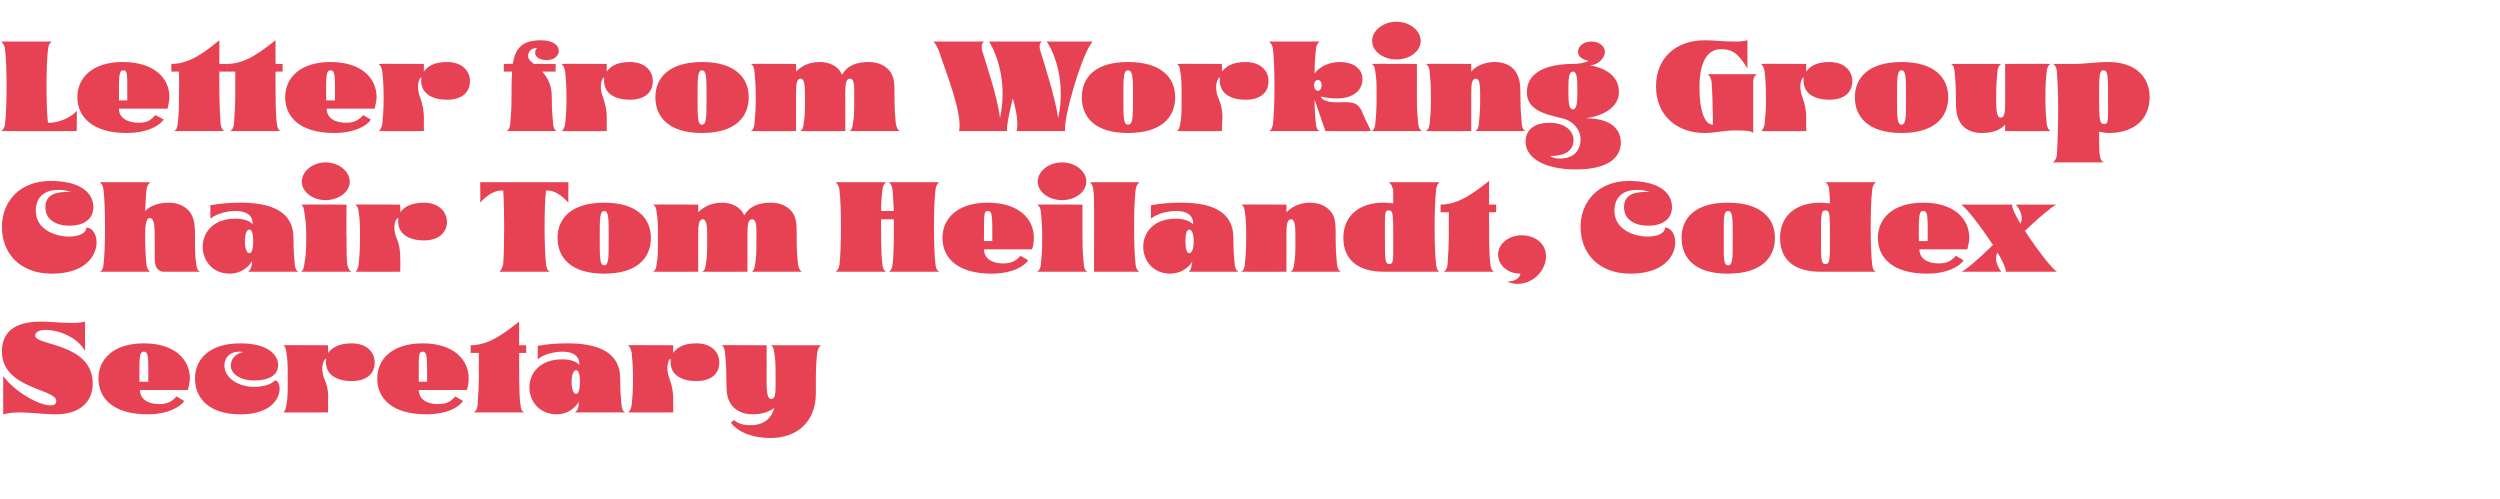
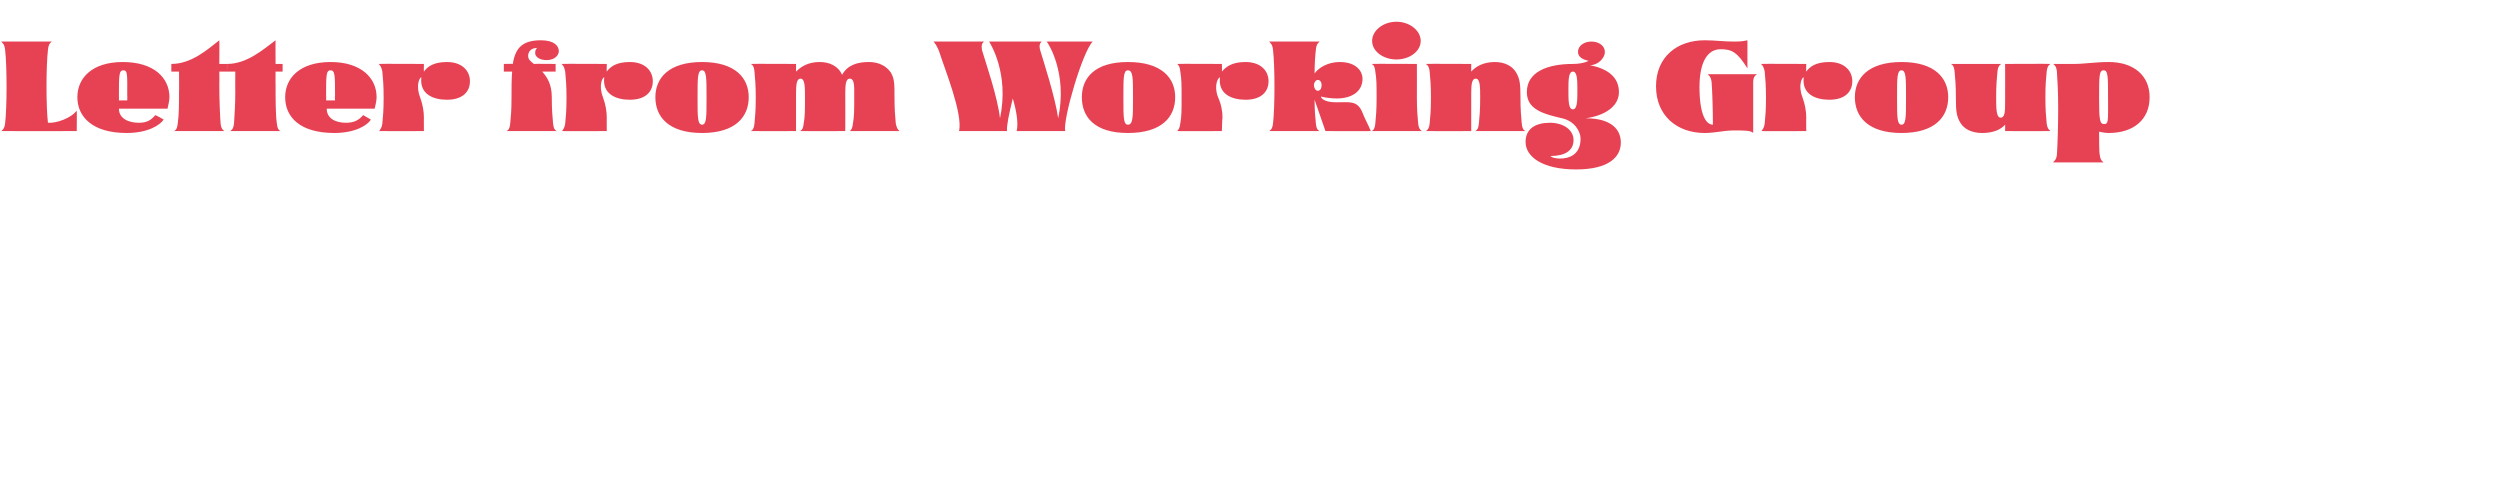
<svg xmlns="http://www.w3.org/2000/svg" version="1.1" width="391px" height="78px" viewBox="0 -1 391 78" style="top:-1px">
  <desc>Letter from Working Group Chair Tom Heilandt, Codex Secretary</desc>
  <defs />
  <g id="Polygon134150">
-     <path d="M 3 63.5 C 2.1 63.5 1.3 63.6 0.5 63.8 C 0.5 63.8 0.5 57.8 0.5 57.8 C 2.3 60.3 6.1 62.4 7.9 62.4 C 8.5 62.4 8.8 62.2 8.8 61.7 C 8.8 59.8 0.3 59.8 0.3 54 C 0.3 50.9 2.3 49.3 6.4 49.3 C 7.9 49.3 9.5 49.5 11 49.5 C 11.8 49.5 12.5 49.5 13.3 49.3 C 13.3 49.3 13.3 53.9 13.3 53.9 C 12.1 51.7 9.1 50.6 7.2 50.6 C 6.2 50.6 5.5 50.9 5.5 51.5 C 5.5 53.1 14.5 52.6 14.5 59 C 14.5 61.9 12.4 63.8 8.8 63.8 C 6.8 63.8 4.8 63.5 3 63.5 Z M 15.4 58.2 C 15.4 55.2 17.7 52.7 22.5 52.7 C 27.3 52.7 29.7 55.2 29.7 58.2 C 29.7 58.8 29.5 59.5 29.4 60 C 29.4 60 21.9 60 21.9 60 C 21.9 61.6 23.4 62.2 24.9 62.2 C 26.2 62.2 26.9 61.8 27.6 61 C 27.9 61.2 28.5 61.5 28.8 61.7 C 28.3 62.6 26.3 63.8 23.1 63.8 C 17.7 63.8 15.4 61.3 15.4 58.2 Z M 23.2 58.7 C 23.2 58.7 23.16 57.97 23.2 58 C 23.2 54.8 23.2 54 22.5 54 C 21.8 54 21.8 54.8 21.8 58 C 21.85 57.97 21.8 58.7 21.8 58.7 L 23.2 58.7 Z M 30.5 58.2 C 30.5 55.2 32.7 52.7 37.6 52.7 C 41.9 52.7 43.5 54.5 43.5 56.1 C 43.5 57.4 42.5 58.5 39.7 58.5 C 37.5 58.5 36.1 57.4 36.1 56.2 C 36.1 54.7 37.5 54.1 38 54.1 C 37.8 54 37.6 54 37.4 54 C 36.2 54 35.1 54.7 35.1 56.2 C 35.1 58.1 37.3 59.5 39.7 59.5 C 41.1 59.5 42.3 59.2 43 58.5 C 44.3 58.5 44.6 63.8 37.6 63.8 C 32.7 63.8 30.5 61.3 30.5 58.2 Z M 44.3 63.5 C 44.5 63.3 44.7 63.1 44.8 62.3 C 45 61.2 45 60.3 45 58.3 C 45 56.2 45 55.4 44.8 54.2 C 44.7 53.2 44.4 53.1 44.3 53 C 44.26 52.96 51.3 53 51.3 53 C 51.3 53 51.34 54.24 51.3 54.2 C 51.9 53.5 52.8 52.7 55 52.7 C 57.4 52.7 58.6 54.1 58.6 55.7 C 58.6 57.4 57.4 58.6 55 58.6 C 52.8 58.6 50.7 57.7 51 55.1 C 50.7 55.1 50 56.4 50.7 58.2 C 51.2 59.3 51.4 60.4 51.3 61.4 C 51.35 61.37 51.3 63.5 51.3 63.5 C 51.3 63.5 44.26 63.53 44.3 63.5 C 44.3 63.5 44.3 63.5 44.3 63.5 Z M 59 58.2 C 59 55.2 61.3 52.7 66.1 52.7 C 70.9 52.7 73.3 55.2 73.3 58.2 C 73.3 58.8 73.2 59.5 73 60 C 73 60 65.5 60 65.5 60 C 65.5 61.6 67 62.2 68.5 62.2 C 69.9 62.2 70.5 61.8 71.2 61 C 71.5 61.2 72.1 61.5 72.4 61.7 C 71.9 62.6 70 63.8 66.7 63.8 C 61.3 63.8 59 61.3 59 58.2 Z M 66.8 58.7 C 66.8 58.7 66.79 57.97 66.8 58 C 66.8 54.8 66.8 54 66.1 54 C 65.4 54 65.5 54.8 65.5 58 C 65.47 57.97 65.5 58.7 65.5 58.7 L 66.8 58.7 Z M 74.7 62.3 C 74.8 60.9 74.9 59.2 74.9 57.4 C 74.88 57.45 74.9 54.2 74.9 54.2 L 73.6 54.2 C 73.6 54.2 73.64 52.96 73.6 53 C 76.7 53 79.2 50.8 81.2 49.3 C 81.18 49.25 81.2 53 81.2 53 L 82.3 53 L 82.3 54.2 L 81.2 54.2 C 81.2 54.2 81.18 56.13 81.2 56.1 C 81.2 58.5 81.2 61 81.4 62.3 C 81.5 63.3 81.8 63.4 82 63.5 C 82 63.5 74.1 63.5 74.1 63.5 C 74.2 63.4 74.6 63.3 74.7 62.3 Z M 82.8 59.6 C 82.8 57.4 84.4 55.2 87.9 55.2 C 89.1 55.2 90.2 55.5 90.6 56.1 C 90.7 54.6 89.5 54 88 54 C 86.7 54 85 54.4 84.1 55.2 C 84.1 55.2 84.1 53.1 84.1 53.1 C 85.6 52.8 87.3 52.7 88.8 52.7 C 93.2 52.7 97 53.9 97 58.2 C 97 60.2 97.1 61.2 97.2 62.3 C 97.3 63.3 97.6 63.4 97.8 63.5 C 97.8 63.5 89.9 63.5 89.9 63.5 C 90 63.4 90.4 63.3 90.5 62.3 C 90.5 62.3 90.5 61.8 90.5 61.8 C 90.4 62.2 89.2 63.8 87.1 63.8 C 84.3 63.8 82.8 61.7 82.8 59.6 Z M 90.7 58.7 C 90.7 57.6 90.5 56.9 90.1 56.9 C 89.7 56.9 89.4 57.6 89.4 58.7 C 89.4 59.9 89.7 60.6 90.1 60.6 C 90.5 60.6 90.7 59.9 90.7 58.7 Z M 98.3 63.5 C 98.4 63.3 98.7 63.1 98.8 62.3 C 98.9 61.2 99 60.3 99 58.3 C 99 56.2 98.9 55.4 98.8 54.2 C 98.6 53.2 98.3 53.1 98.2 53 C 98.18 52.96 105.3 53 105.3 53 C 105.3 53 105.26 54.24 105.3 54.2 C 105.8 53.5 106.7 52.7 108.9 52.7 C 111.3 52.7 112.5 54.1 112.5 55.7 C 112.5 57.4 111.3 58.6 108.9 58.6 C 106.7 58.6 104.6 57.7 104.9 55.1 C 104.6 55.1 104 56.4 104.7 58.2 C 105.1 59.3 105.3 60.4 105.3 61.4 C 105.27 61.37 105.3 63.5 105.3 63.5 C 105.3 63.5 98.18 63.53 98.2 63.5 C 98.2 63.5 98.2 63.5 98.3 63.5 Z M 114.3 65.1 C 114.3 65.1 114.8 64.7 114.8 64.7 C 115.5 65.3 116.3 65.5 117.4 65.5 C 119.6 65.5 120.7 64.3 121.1 62.8 C 120.3 63.4 119.2 63.8 117.7 63.8 C 116.2 63.8 115 63.2 114.3 62.2 C 113.7 61.2 113.6 60.4 113.6 58.3 C 113.6 56.3 113.5 55.3 113.4 54.2 C 113.3 53.2 113 53.1 112.8 53 C 112.82 52.96 119.9 53 119.9 53 C 119.9 53 119.92 58.15 119.9 58.2 C 119.9 59.9 119.9 61.4 120.6 61.4 C 121.3 61.4 121.3 60.4 121.3 59 C 121.3 59 121.3 58.2 121.3 58.2 C 121.3 56.2 121.3 55.3 121.1 54.2 C 121 53.2 120.7 53.1 120.6 53 C 120.6 53 128.4 53 128.4 53 C 128.3 53.1 128 53.2 127.8 54.2 C 127.7 55.3 127.6 56.2 127.6 58.2 C 127.6 58.2 127.6 60.5 127.6 60.5 C 127.6 65.2 124.4 67.5 120.6 67.5 C 117 67.5 115.1 66.2 114.3 65.1 Z " stroke="none" fill="#e74253" />
-   </g>
+     </g>
  <g id="Polygon134149">
-     <path d="M 0.3 34.5 C 0.3 30.5 3.1 27.3 7.9 27.3 C 12.5 27.3 14.6 29.1 14.6 31.4 C 14.6 33.4 12.9 34.3 10.9 34.3 C 8.8 34.3 7.1 33.4 7.1 31.4 C 7.1 29.1 9.3 29 11.1 29 C 10.4 28.8 9.8 28.7 9.1 28.7 C 7.2 28.7 5.6 29.6 5.6 32 C 5.6 34.8 8.5 36 10.8 36 C 12.3 36 13.5 35.5 13.5 34.6 C 16 34.6 16.5 41.8 8.1 41.8 C 3 41.8 0.3 38.5 0.3 34.5 Z M 16.2 40.3 C 16.5 37.8 16.5 31.3 16.2 28.8 C 16.1 27.8 15.8 27.7 15.6 27.5 C 15.6 27.5 23.5 27.5 23.5 27.5 C 23.4 27.7 23 27.8 22.9 28.8 C 22.8 29.5 22.8 30.7 22.7 32 C 23.5 31.2 24.7 30.7 26.4 30.7 C 27.9 30.7 29.1 31.3 29.8 32.3 C 30.4 33.3 30.5 34.1 30.5 36.2 C 30.5 38.2 30.5 39.2 30.7 40.3 C 30.8 41.3 31.1 41.4 31.3 41.5 C 31.3 41.5 25.6 41.5 25.6 41.5 C 24.8 41.5 24.2 40.8 24.2 39.7 C 24.2 39.7 24.2 36.3 24.2 36.3 C 24.2 34.6 24.2 33.1 23.4 33.1 C 22.8 33.1 22.7 34.4 22.7 36 C 22.7 37.7 22.8 39.3 22.9 40.3 C 23 41.3 23.4 41.4 23.5 41.5 C 23.5 41.5 15.6 41.5 15.6 41.5 C 15.8 41.4 16.1 41.3 16.2 40.3 Z M 31.7 37.6 C 31.7 35.4 33.3 33.2 36.8 33.2 C 38 33.2 39.1 33.5 39.5 34.1 C 39.6 32.6 38.4 32 36.9 32 C 35.5 32 33.9 32.4 32.9 33.2 C 32.9 33.2 32.9 31.1 32.9 31.1 C 34.5 30.8 36.2 30.7 37.7 30.7 C 42.1 30.7 45.9 31.9 45.9 36.2 C 45.9 38.2 46 39.2 46.1 40.3 C 46.2 41.3 46.5 41.4 46.7 41.5 C 46.7 41.5 38.8 41.5 38.8 41.5 C 38.9 41.4 39.2 41.3 39.4 40.3 C 39.4 40.3 39.4 39.8 39.4 39.8 C 39.3 40.2 38.1 41.8 35.9 41.8 C 33.2 41.8 31.7 39.7 31.7 37.6 Z M 39.6 36.7 C 39.6 35.6 39.4 34.9 39 34.9 C 38.6 34.9 38.3 35.6 38.3 36.7 C 38.3 37.9 38.6 38.6 39 38.6 C 39.4 38.6 39.6 37.9 39.6 36.7 Z M 47.2 27.4 C 47.2 25.8 48.9 24.4 50.9 24.4 C 53 24.4 54.7 25.8 54.7 27.4 C 54.7 29 53 30.3 50.9 30.3 C 48.9 30.3 47.2 29 47.2 27.4 Z M 47.6 40.3 C 47.8 39.2 47.9 38.3 47.9 36.3 C 47.9 34.2 47.8 33.4 47.6 32.2 C 47.5 31.2 47.2 31.1 47.1 31 C 47.07 30.96 54.2 31 54.2 31 C 54.2 31 54.15 36.21 54.2 36.2 C 54.2 38.2 54.2 39.2 54.3 40.3 C 54.5 41.3 54.8 41.4 55 41.5 C 55 41.5 47.1 41.5 47.1 41.5 C 47.2 41.4 47.5 41.3 47.6 40.3 Z M 55.6 41.5 C 55.8 41.3 56 41.1 56.1 40.3 C 56.2 39.2 56.3 38.3 56.3 36.3 C 56.3 34.2 56.3 33.4 56.1 32.2 C 56 31.2 55.7 31.1 55.5 31 C 55.54 30.96 62.6 31 62.6 31 C 62.6 31 62.62 32.24 62.6 32.2 C 63.1 31.5 64.1 30.7 66.3 30.7 C 68.6 30.7 69.9 32.1 69.9 33.7 C 69.9 35.4 68.6 36.6 66.3 36.6 C 64.1 36.6 62 35.7 62.3 33.1 C 61.9 33.1 61.3 34.4 62 36.2 C 62.5 37.3 62.6 38.4 62.6 39.4 C 62.63 39.37 62.6 41.5 62.6 41.5 C 62.6 41.5 55.54 41.53 55.5 41.5 C 55.6 41.5 55.6 41.5 55.6 41.5 Z M 78.7 40.3 C 78.9 37.8 78.9 31.2 78.7 28.8 C 77.3 28.7 76.1 29.6 75.1 30.7 C 75.15 30.72 75.1 27.5 75.1 27.5 L 88.9 27.5 C 88.9 27.5 88.87 30.72 88.9 30.7 C 87.9 29.6 86.7 28.7 85.4 28.8 C 85.1 31.2 85.1 37.8 85.4 40.3 C 85.5 41.2 85.8 41.4 86 41.5 C 86 41.5 78.1 41.5 78.1 41.5 C 78.2 41.4 78.5 41.2 78.7 40.3 Z M 87.2 36.2 C 87.2 33.2 89.3 30.7 94.5 30.7 C 99.7 30.7 101.8 33.2 101.8 36.2 C 101.8 39.3 99.7 41.8 94.5 41.8 C 89.3 41.8 87.2 39.3 87.2 36.2 Z M 95.2 36.5 C 95.2 36.5 95.2 36 95.2 36 C 95.2 33.2 95.2 32 94.5 32 C 93.8 32 93.8 33.2 93.8 36 C 93.8 36 93.8 36.5 93.8 36.5 C 93.8 39.3 93.8 40.5 94.5 40.5 C 95.2 40.5 95.2 39.3 95.2 36.5 Z M 102.7 40.3 C 102.9 39.2 102.9 38.3 102.9 36.3 C 102.9 34.2 102.9 33.4 102.7 32.2 C 102.6 31.2 102.3 31.1 102.1 31 C 102.13 30.96 109.2 31 109.2 31 C 109.2 31 109.21 32.24 109.2 32.2 C 110 31.4 111.2 30.7 112.9 30.7 C 114.4 30.7 115.8 31.3 116.4 32.7 C 117.3 31.1 118.9 30.7 120.6 30.7 C 122.1 30.7 123.3 31.3 124 32.3 C 124.6 33.3 124.6 34.1 124.6 36.2 C 124.6 38.2 124.7 39.2 124.8 40.3 C 125 41.3 125.3 41.4 125.4 41.5 C 125.4 41.5 117.6 41.5 117.6 41.5 C 117.7 41.4 118 41.3 118.1 40.3 C 118.3 39.2 118.3 38.3 118.3 36.3 C 118.3 34.6 118.4 33.3 117.6 33.3 C 117 33.3 116.9 34.2 116.9 35.6 C 116.92 35.59 116.9 41.5 116.9 41.5 C 116.9 41.5 109.84 41.53 109.8 41.5 C 110 41.4 110.3 41.3 110.4 40.3 C 110.6 39.2 110.6 38.3 110.6 36.3 C 110.6 34.6 110.6 33.3 109.9 33.3 C 109.3 33.3 109.2 34.2 109.2 35.6 C 109.21 35.59 109.2 41.5 109.2 41.5 C 109.2 41.5 102.13 41.53 102.1 41.5 C 102.3 41.4 102.6 41.3 102.7 40.3 Z M 131.3 40.3 C 131.6 37.8 131.6 31.3 131.3 28.8 C 131.2 27.8 130.8 27.7 130.7 27.5 C 130.7 27.5 138.6 27.5 138.6 27.5 C 138.4 27.7 138.1 27.8 138 28.8 C 137.9 29.6 137.8 30.7 137.8 32 C 137.8 32 139.8 32 139.8 32 C 139.7 30.7 139.7 29.6 139.6 28.8 C 139.5 27.8 139.2 27.7 139 27.5 C 139 27.5 146.9 27.5 146.9 27.5 C 146.7 27.7 146.4 27.8 146.3 28.8 C 146 31.3 146 37.8 146.3 40.3 C 146.4 41.2 146.7 41.4 146.9 41.5 C 146.9 41.5 139 41.5 139 41.5 C 139.2 41.4 139.5 41.2 139.6 40.3 C 139.8 38.8 139.8 35.9 139.8 33.3 C 139.8 33.3 137.8 33.3 137.8 33.3 C 137.8 35.9 137.8 38.8 138 40.3 C 138.1 41.2 138.4 41.4 138.6 41.5 C 138.6 41.5 130.7 41.5 130.7 41.5 C 130.8 41.4 131.2 41.2 131.3 40.3 Z M 147.4 36.2 C 147.4 33.2 149.7 30.7 154.5 30.7 C 159.3 30.7 161.7 33.2 161.7 36.2 C 161.7 36.8 161.6 37.5 161.4 38 C 161.4 38 153.9 38 153.9 38 C 153.9 39.6 155.4 40.2 156.9 40.2 C 158.2 40.2 158.9 39.8 159.6 39 C 159.9 39.2 160.5 39.5 160.8 39.7 C 160.3 40.6 158.3 41.8 155.1 41.8 C 149.7 41.8 147.4 39.3 147.4 36.2 Z M 155.2 36.7 C 155.2 36.7 155.18 35.97 155.2 36 C 155.2 32.8 155.2 32 154.5 32 C 153.8 32 153.9 32.8 153.9 36 C 153.86 35.97 153.9 36.7 153.9 36.7 L 155.2 36.7 Z M 162.3 27.4 C 162.3 25.8 164 24.4 166.1 24.4 C 168.2 24.4 169.9 25.8 169.9 27.4 C 169.9 29 168.2 30.3 166.1 30.3 C 164 30.3 162.3 29 162.3 27.4 Z M 162.8 40.3 C 162.9 39.2 163 38.3 163 36.3 C 163 34.2 162.9 33.4 162.8 32.2 C 162.7 31.2 162.3 31.1 162.2 31 C 162.21 30.96 169.3 31 169.3 31 C 169.3 31 169.29 36.21 169.3 36.2 C 169.3 38.2 169.4 39.2 169.5 40.3 C 169.6 41.3 169.9 41.4 170.1 41.5 C 170.1 41.5 162.2 41.5 162.2 41.5 C 162.3 41.4 162.7 41.3 162.8 40.3 Z M 171 28.7 C 170.9 27.8 170.6 27.7 170.5 27.5 C 170.5 27.5 178.2 27.5 178.2 27.5 C 178.1 27.7 177.7 27.8 177.6 28.8 C 177.3 31.3 177.3 37.8 177.6 40.3 C 177.7 41.3 178.1 41.4 178.2 41.5 C 178.2 41.5 171.1 41.5 171.1 41.5 C 171.1 34 171.2 30.1 171 28.7 Z M 178.8 37.6 C 178.8 35.4 180.4 33.2 183.9 33.2 C 185 33.2 186.1 33.5 186.6 34.1 C 186.7 32.6 185.5 32 184 32 C 182.6 32 181 32.4 180 33.2 C 180 33.2 180 31.1 180 31.1 C 181.6 30.8 183.2 30.7 184.8 30.7 C 189.2 30.7 192.9 31.9 192.9 36.2 C 192.9 38.2 193 39.2 193.1 40.3 C 193.2 41.3 193.6 41.4 193.7 41.5 C 193.7 41.5 185.9 41.5 185.9 41.5 C 186 41.4 186.3 41.3 186.4 40.3 C 186.4 40.3 186.5 39.8 186.5 39.8 C 186.4 40.2 185.2 41.8 183 41.8 C 180.3 41.8 178.8 39.7 178.8 37.6 Z M 186.7 36.7 C 186.7 35.6 186.4 34.9 186 34.9 C 185.6 34.9 185.4 35.6 185.4 36.7 C 185.4 37.9 185.6 38.6 186 38.6 C 186.4 38.6 186.7 37.9 186.7 36.7 Z M 194.7 40.3 C 194.8 39.2 194.9 38.3 194.9 36.3 C 194.9 34.2 194.9 33.4 194.7 32.2 C 194.6 31.2 194.3 31.1 194.1 31 C 194.13 30.96 201.2 31 201.2 31 C 201.2 31 201.21 32.24 201.2 32.2 C 202 31.4 203.2 30.7 204.9 30.7 C 206.4 30.7 207.6 31.3 208.3 32.3 C 208.9 33.3 208.9 34.1 208.9 36.2 C 208.9 38.2 209 39.2 209.1 40.3 C 209.2 41.3 209.6 41.4 209.7 41.5 C 209.7 41.5 201.8 41.5 201.8 41.5 C 202 41.4 202.3 41.3 202.4 40.3 C 202.6 39.2 202.6 38.3 202.6 36.3 C 202.6 34.6 202.6 33.3 201.9 33.3 C 201.3 33.3 201.2 34.2 201.2 35.6 C 201.21 35.6 201.2 41.5 201.2 41.5 C 201.2 41.5 194.13 41.53 194.1 41.5 C 194.3 41.4 194.6 41.3 194.7 40.3 Z M 210.1 36.2 C 210.1 32.8 212.5 30.7 216.4 30.7 C 217 30.7 217.5 30.8 217.9 30.8 C 217.9 29.8 217.9 29.1 217.9 28.8 C 217.7 27.8 217.4 27.7 217.2 27.5 C 217.2 27.5 225.1 27.5 225.1 27.5 C 225 27.7 224.7 27.8 224.6 28.8 C 224.3 31.3 224.3 37.8 224.6 40.3 C 224.7 41.3 225 41.4 225.1 41.5 C 225.1 41.5 216.4 41.5 216.4 41.5 C 212.5 41.5 210.1 39.7 210.1 36.2 Z M 217.9 36.1 C 217.9 32.5 217.9 31.9 217.2 31.9 C 216.5 31.9 216.6 32.5 216.6 36.1 C 216.6 39.6 216.6 40.3 217.3 40.3 C 218 40.3 217.9 39.6 217.9 36.1 Z M 226.4 40.3 C 226.5 38.9 226.6 37.2 226.6 35.4 C 226.58 35.45 226.6 32.2 226.6 32.2 L 225.3 32.2 C 225.3 32.2 225.34 30.96 225.3 31 C 228.4 31 230.9 28.8 232.9 27.3 C 232.88 27.25 232.9 31 232.9 31 L 234 31 L 234 32.2 L 232.9 32.2 C 232.9 32.2 232.88 34.13 232.9 34.1 C 232.9 36.5 232.9 39 233.1 40.3 C 233.2 41.3 233.5 41.4 233.7 41.5 C 233.7 41.5 225.8 41.5 225.8 41.5 C 225.9 41.4 226.3 41.3 226.4 40.3 Z M 235.8 43 C 236.6 43.1 237.7 42.6 237.8 41.8 C 235.7 41.8 234.3 40.4 234.3 38.8 C 234.3 37.1 236 35.8 238 35.8 C 240.1 35.8 241.8 37.1 241.8 39.1 C 241.8 41.1 240 43.4 237.3 43.4 C 236.9 43.4 236.1 43.3 235.8 43 Z M 247.2 34.5 C 247.2 30.5 250 27.3 254.8 27.3 C 259.4 27.3 261.5 29.1 261.5 31.4 C 261.5 33.4 259.8 34.3 257.8 34.3 C 255.7 34.3 254 33.4 254 31.4 C 254 29.1 256.2 29 258 29 C 257.3 28.8 256.7 28.7 256 28.7 C 254.1 28.7 252.5 29.6 252.5 32 C 252.5 34.8 255.4 36 257.7 36 C 259.2 36 260.4 35.5 260.4 34.6 C 262.9 34.6 263.4 41.8 255 41.8 C 249.9 41.8 247.2 38.5 247.2 34.5 Z M 263 36.2 C 263 33.2 265 30.7 270.2 30.7 C 275.5 30.7 277.6 33.2 277.6 36.2 C 277.6 39.3 275.5 41.8 270.2 41.8 C 265 41.8 263 39.3 263 36.2 Z M 271 36.5 C 271 36.5 271 36 271 36 C 271 33.2 271 32 270.3 32 C 269.5 32 269.6 33.2 269.6 36 C 269.6 36 269.6 36.5 269.6 36.5 C 269.6 39.3 269.5 40.5 270.3 40.5 C 271 40.5 271 39.3 271 36.5 Z M 278.4 36.2 C 278.4 32.8 280.8 30.7 284.7 30.7 C 285.2 30.7 285.7 30.8 286.2 30.8 C 286.2 29.8 286.1 29.1 286.1 28.8 C 286 27.8 285.7 27.7 285.5 27.5 C 285.5 27.5 293.4 27.5 293.4 27.5 C 293.2 27.7 292.9 27.8 292.8 28.8 C 292.5 31.3 292.5 37.8 292.8 40.3 C 292.9 41.3 293.2 41.4 293.4 41.5 C 293.4 41.5 284.7 41.5 284.7 41.5 C 280.7 41.5 278.4 39.7 278.4 36.2 Z M 286.2 36.1 C 286.2 32.5 286.2 31.9 285.5 31.9 C 284.8 31.9 284.8 32.5 284.8 36.1 C 284.8 39.6 284.8 40.3 285.5 40.3 C 286.2 40.3 286.2 39.6 286.2 36.1 Z M 293.7 36.2 C 293.7 33.2 296 30.7 300.8 30.7 C 305.6 30.7 308 33.2 308 36.2 C 308 36.8 307.8 37.5 307.7 38 C 307.7 38 300.2 38 300.2 38 C 300.2 39.6 301.7 40.2 303.2 40.2 C 304.5 40.2 305.2 39.8 305.9 39 C 306.2 39.2 306.8 39.5 307.1 39.7 C 306.6 40.6 304.6 41.8 301.4 41.8 C 296 41.8 293.7 39.3 293.7 36.2 Z M 301.5 36.7 C 301.5 36.7 301.46 35.97 301.5 36 C 301.5 32.8 301.5 32 300.8 32 C 300.1 32 300.1 32.8 300.1 36 C 300.15 35.97 300.1 36.7 300.1 36.7 L 301.5 36.7 Z M 311.7 37.3 C 309.9 34.6 307.5 31.4 306.7 31 C 306.7 31 314.7 31 314.7 31 C 314.6 31.3 315.1 32.5 316 34 C 316.4 33.2 316.2 32.1 315.3 31 C 315.3 31 321.6 31 321.6 31 C 320.8 31.4 318.7 33.2 316.7 35.1 C 318.5 37.9 320.9 41 321.7 41.5 C 321.7 41.5 313.7 41.5 313.7 41.5 C 313.8 41.2 313.3 39.9 312.4 38.5 C 312 39.2 312.1 40.3 313 41.5 C 313 41.5 306.8 41.5 306.8 41.5 C 307.6 41.1 309.7 39.3 311.7 37.3 Z " stroke="none" fill="#e74253" />
-   </g>
+     </g>
  <g id="Polygon134148">
    <path d="M 0.8 18.3 C 1.1 15.8 1.1 9.3 0.8 6.8 C 0.7 5.8 0.3 5.7 0.2 5.5 C 0.2 5.5 8.1 5.5 8.1 5.5 C 7.9 5.7 7.6 5.8 7.5 6.8 C 7.2 9.3 7.2 15.8 7.5 18.2 C 8.8 18.3 11.1 17.5 12 16.3 C 12.04 16.31 12 19.5 12 19.5 C 12 19.5 0.2 19.53 0.2 19.5 C 0.3 19.4 0.7 19.2 0.8 18.3 Z M 12.1 14.2 C 12.1 11.2 14.4 8.7 19.2 8.7 C 24.1 8.7 26.5 11.2 26.5 14.2 C 26.5 14.8 26.3 15.5 26.2 16 C 26.2 16 18.6 16 18.6 16 C 18.6 17.6 20.2 18.2 21.7 18.2 C 23 18.2 23.6 17.8 24.3 17 C 24.7 17.2 25.3 17.5 25.6 17.7 C 25 18.6 23.1 19.8 19.8 19.8 C 14.5 19.8 12.1 17.3 12.1 14.2 Z M 19.9 14.7 C 19.9 14.7 19.93 13.97 19.9 14 C 19.9 10.8 20 10 19.3 10 C 18.6 10 18.6 10.8 18.6 14 C 18.61 13.97 18.6 14.7 18.6 14.7 L 19.9 14.7 Z M 27.8 18.3 C 28 16.9 28 15.2 28 13.4 C 28.03 13.45 28 10.2 28 10.2 L 26.8 10.2 C 26.8 10.2 26.79 8.96 26.8 9 C 29.9 9 32.4 6.8 34.3 5.3 C 34.33 5.25 34.3 9 34.3 9 L 35.5 9 L 35.5 10.2 L 34.3 10.2 C 34.3 10.2 34.33 12.13 34.3 12.1 C 34.3 14.5 34.4 17 34.5 18.3 C 34.6 19.3 35 19.4 35.1 19.5 C 35.1 19.5 27.2 19.5 27.2 19.5 C 27.4 19.4 27.7 19.3 27.8 18.3 Z M 36.6 18.3 C 36.7 16.9 36.8 15.2 36.8 13.4 C 36.78 13.45 36.8 10.2 36.8 10.2 L 35.5 10.2 C 35.5 10.2 35.54 8.96 35.5 9 C 38.6 9 41.1 6.8 43.1 5.3 C 43.08 5.25 43.1 9 43.1 9 L 44.2 9 L 44.2 10.2 L 43.1 10.2 C 43.1 10.2 43.08 12.13 43.1 12.1 C 43.1 14.5 43.1 17 43.3 18.3 C 43.4 19.3 43.7 19.4 43.9 19.5 C 43.9 19.5 36 19.5 36 19.5 C 36.1 19.4 36.5 19.3 36.6 18.3 Z M 44.6 14.2 C 44.6 11.2 46.9 8.7 51.7 8.7 C 56.5 8.7 58.9 11.2 58.9 14.2 C 58.9 14.8 58.7 15.5 58.6 16 C 58.6 16 51.1 16 51.1 16 C 51.1 17.6 52.6 18.2 54.1 18.2 C 55.4 18.2 56.1 17.8 56.8 17 C 57.1 17.2 57.7 17.5 58 17.7 C 57.5 18.6 55.5 19.8 52.3 19.8 C 46.9 19.8 44.6 17.3 44.6 14.2 Z M 52.4 14.7 C 52.4 14.7 52.35 13.97 52.4 14 C 52.4 10.8 52.4 10 51.7 10 C 51 10 51 10.8 51 14 C 51.04 13.97 51 14.7 51 14.7 L 52.4 14.7 Z M 59.3 19.5 C 59.4 19.3 59.7 19.1 59.8 18.3 C 59.9 17.2 60 16.3 60 14.3 C 60 12.2 59.9 11.4 59.8 10.2 C 59.6 9.2 59.3 9.1 59.2 9 C 59.19 8.96 66.3 9 66.3 9 C 66.3 9 66.27 10.24 66.3 10.2 C 66.8 9.5 67.7 8.7 69.9 8.7 C 72.3 8.7 73.5 10.1 73.5 11.7 C 73.5 13.4 72.3 14.6 69.9 14.6 C 67.7 14.6 65.6 13.7 65.9 11.1 C 65.6 11.1 65 12.4 65.7 14.2 C 66.1 15.3 66.3 16.4 66.3 17.4 C 66.28 17.37 66.3 19.5 66.3 19.5 C 66.3 19.5 59.19 19.53 59.2 19.5 C 59.2 19.5 59.2 19.5 59.3 19.5 Z M 79.8 18.3 C 79.9 17.2 80 16.3 80 14.3 C 80 12.8 80 11.4 80.1 10.2 C 80.09 10.2 78.8 10.2 78.8 10.2 L 78.8 9 C 78.8 9 80.22 8.96 80.2 9 C 80.6 6.5 81.7 5.3 84.6 5.3 C 86.7 5.3 87.4 6.2 87.4 7 C 87.4 7.6 86.8 8.4 85.5 8.4 C 84.4 8.4 83.7 7.9 83.7 7.3 C 83.7 6.9 83.8 6.7 84 6.5 C 82.8 6.5 82.6 7.4 82.6 7.7 C 82.6 8.3 82.9 8.5 83.5 9 C 83.5 8.96 86.9 9 86.9 9 L 86.9 10.2 C 86.9 10.2 84.78 10.2 84.8 10.2 C 85.6 11.1 86.3 12.2 86.3 14.2 C 86.3 16.2 86.4 17.2 86.5 18.3 C 86.6 19.3 86.9 19.4 87.1 19.5 C 87.1 19.5 79.2 19.5 79.2 19.5 C 79.4 19.4 79.7 19.3 79.8 18.3 Z M 87.9 19.5 C 88 19.3 88.3 19.1 88.4 18.3 C 88.5 17.2 88.6 16.3 88.6 14.3 C 88.6 12.2 88.5 11.4 88.4 10.2 C 88.2 9.2 87.9 9.1 87.8 9 C 87.79 8.96 94.9 9 94.9 9 C 94.9 9 94.87 10.24 94.9 10.2 C 95.4 9.5 96.3 8.7 98.5 8.7 C 100.9 8.7 102.1 10.1 102.1 11.7 C 102.1 13.4 100.9 14.6 98.5 14.6 C 96.3 14.6 94.2 13.7 94.5 11.1 C 94.2 11.1 93.6 12.4 94.3 14.2 C 94.7 15.3 94.9 16.4 94.9 17.4 C 94.88 17.37 94.9 19.5 94.9 19.5 C 94.9 19.5 87.79 19.53 87.8 19.5 C 87.8 19.5 87.8 19.5 87.9 19.5 Z M 102.5 14.2 C 102.5 11.2 104.6 8.7 109.8 8.7 C 115 8.7 117.1 11.2 117.1 14.2 C 117.1 17.3 115 19.8 109.8 19.8 C 104.6 19.8 102.5 17.3 102.5 14.2 Z M 110.5 14.5 C 110.5 14.5 110.5 14 110.5 14 C 110.5 11.2 110.5 10 109.8 10 C 109.1 10 109.1 11.2 109.1 14 C 109.1 14 109.1 14.5 109.1 14.5 C 109.1 17.3 109.1 18.5 109.8 18.5 C 110.5 18.5 110.5 17.3 110.5 14.5 Z M 118 18.3 C 118.1 17.2 118.2 16.3 118.2 14.3 C 118.2 12.2 118.1 11.4 118 10.2 C 117.9 9.2 117.6 9.1 117.4 9 C 117.42 8.96 124.5 9 124.5 9 C 124.5 9 124.5 10.24 124.5 10.2 C 125.3 9.4 126.4 8.7 128.2 8.7 C 129.7 8.7 131.1 9.3 131.7 10.7 C 132.6 9.1 134.2 8.7 135.9 8.7 C 137.4 8.7 138.6 9.3 139.3 10.3 C 139.9 11.3 139.9 12.1 139.9 14.2 C 139.9 16.2 140 17.2 140.1 18.3 C 140.3 19.3 140.6 19.4 140.7 19.5 C 140.7 19.5 132.9 19.5 132.9 19.5 C 133 19.4 133.3 19.3 133.4 18.3 C 133.6 17.2 133.6 16.3 133.6 14.3 C 133.6 12.6 133.7 11.3 132.9 11.3 C 132.3 11.3 132.2 12.2 132.2 13.6 C 132.22 13.59 132.2 19.5 132.2 19.5 C 132.2 19.5 125.14 19.53 125.1 19.5 C 125.3 19.4 125.6 19.3 125.7 18.3 C 125.9 17.2 125.9 16.3 125.9 14.3 C 125.9 12.6 125.9 11.3 125.2 11.3 C 124.6 11.3 124.5 12.2 124.5 13.6 C 124.5 13.59 124.5 19.5 124.5 19.5 C 124.5 19.5 117.42 19.53 117.4 19.5 C 117.6 19.4 117.9 19.3 118 18.3 Z M 147 7.4 C 146.7 6.4 146.2 5.7 146 5.5 C 146 5.5 153.9 5.5 153.9 5.5 C 153.7 5.7 153.4 5.9 153.6 6.9 C 154.2 8.9 156 14.1 156.4 17.5 C 157.9 10.4 154.8 5.7 154.7 5.5 C 154.7 5.5 162.9 5.5 162.9 5.5 C 162.8 5.7 162.4 5.9 162.7 6.9 C 163.3 8.9 165 14.1 165.5 17.5 C 167 10.4 163.9 5.7 163.7 5.5 C 163.7 5.5 170.9 5.5 170.9 5.5 C 169.3 7.1 166.2 17.7 166.6 19.5 C 166.6 19.5 159 19.5 159 19.5 C 159.3 18.4 159 16.4 158.4 14.4 C 157.8 16.8 157.4 18.8 157.5 19.5 C 157.5 19.5 150 19.5 150 19.5 C 150.6 16.8 147.8 9.9 147 7.4 Z M 169.2 14.2 C 169.2 11.2 171.2 8.7 176.4 8.7 C 181.7 8.7 183.8 11.2 183.8 14.2 C 183.8 17.3 181.7 19.8 176.4 19.8 C 171.2 19.8 169.2 17.3 169.2 14.2 Z M 177.2 14.5 C 177.2 14.5 177.2 14 177.2 14 C 177.2 11.2 177.2 10 176.4 10 C 175.7 10 175.7 11.2 175.7 14 C 175.7 14 175.7 14.5 175.7 14.5 C 175.7 17.3 175.7 18.5 176.4 18.5 C 177.2 18.5 177.2 17.3 177.2 14.5 Z M 184.1 19.5 C 184.3 19.3 184.5 19.1 184.6 18.3 C 184.8 17.2 184.8 16.3 184.8 14.3 C 184.8 12.2 184.8 11.4 184.6 10.2 C 184.5 9.2 184.2 9.1 184.1 9 C 184.06 8.96 191.1 9 191.1 9 C 191.1 9 191.14 10.24 191.1 10.2 C 191.7 9.5 192.6 8.7 194.8 8.7 C 197.2 8.7 198.4 10.1 198.4 11.7 C 198.4 13.4 197.2 14.6 194.8 14.6 C 192.6 14.6 190.5 13.7 190.8 11.1 C 190.5 11.1 189.8 12.4 190.5 14.2 C 191 15.3 191.2 16.4 191.2 17.4 C 191.15 17.37 191.1 19.5 191.1 19.5 C 191.1 19.5 184.06 19.53 184.1 19.5 C 184.1 19.5 184.1 19.5 184.1 19.5 Z M 199.1 18.3 C 199.4 15.8 199.4 9.3 199.1 6.8 C 199 5.8 198.6 5.7 198.5 5.5 C 198.5 5.5 206.4 5.5 206.4 5.5 C 206.2 5.7 205.9 5.8 205.8 6.8 C 205.7 7.7 205.6 8.9 205.6 10.5 C 206.2 9.6 207.7 8.7 209.5 8.7 C 212.3 8.7 213.1 10.3 213.1 11.3 C 213.1 13.4 211.3 14.4 209.1 14.4 C 208.3 14.4 207.4 14.3 206.6 14.1 C 206.6 14.3 207 15 209 15 C 211 15 212.2 14.7 213 16.4 C 213.5 17.7 213.9 18.3 214.4 19.5 C 214.44 19.53 207.3 19.5 207.3 19.5 C 207.3 19.5 205.61 14.61 205.6 14.6 C 205.6 16.1 205.7 17.4 205.8 18.3 C 205.9 19.3 206.2 19.4 206.4 19.5 C 206.4 19.5 198.5 19.5 198.5 19.5 C 198.6 19.4 199 19.3 199.1 18.3 Z M 206.7 12.3 C 206.7 11.9 206.5 11.5 206.1 11.5 C 205.8 11.5 205.5 11.9 205.5 12.3 C 205.5 12.8 205.8 13.2 206.1 13.2 C 206.5 13.2 206.7 12.8 206.7 12.3 Z M 214.6 5.4 C 214.6 3.8 216.3 2.4 218.4 2.4 C 220.5 2.4 222.2 3.8 222.2 5.4 C 222.2 7 220.5 8.3 218.4 8.3 C 216.3 8.3 214.6 7 214.6 5.4 Z M 215.1 18.3 C 215.2 17.2 215.3 16.3 215.3 14.3 C 215.3 12.2 215.3 11.4 215.1 10.2 C 215 9.2 214.7 9.1 214.5 9 C 214.54 8.96 221.6 9 221.6 9 C 221.6 9 221.62 14.21 221.6 14.2 C 221.6 16.2 221.7 17.2 221.8 18.3 C 221.9 19.3 222.3 19.4 222.4 19.5 C 222.4 19.5 214.5 19.5 214.5 19.5 C 214.7 19.4 215 19.3 215.1 18.3 Z M 223.6 18.3 C 223.7 17.2 223.8 16.3 223.8 14.3 C 223.8 12.2 223.7 11.4 223.6 10.2 C 223.5 9.2 223.1 9.1 223 9 C 223.01 8.96 230.1 9 230.1 9 C 230.1 9 230.09 10.24 230.1 10.2 C 230.8 9.4 232 8.7 233.8 8.7 C 235.3 8.7 236.5 9.3 237.1 10.3 C 237.7 11.3 237.8 12.1 237.8 14.2 C 237.8 16.2 237.9 17.2 238 18.3 C 238.1 19.3 238.4 19.4 238.6 19.5 C 238.6 19.5 230.7 19.5 230.7 19.5 C 230.9 19.4 231.2 19.3 231.3 18.3 C 231.4 17.2 231.5 16.3 231.5 14.3 C 231.5 12.6 231.5 11.3 230.8 11.3 C 230.2 11.3 230.1 12.2 230.1 13.6 C 230.09 13.6 230.1 19.5 230.1 19.5 C 230.1 19.5 223.01 19.53 223 19.5 C 223.1 19.4 223.5 19.3 223.6 18.3 Z M 238.6 21.2 C 238.6 19.1 240.2 18.2 242.4 18.2 C 244.5 18.2 246.1 19.3 246.1 20.9 C 246.1 22.6 244.7 23.4 242.5 23.4 C 242.6 23.6 243.2 23.8 244 23.8 C 245.4 23.8 247.2 23.2 247.2 20.7 C 247.2 19.5 246.2 17.9 244.3 17.5 C 241.3 16.8 238.8 16.1 238.8 13.4 C 238.8 10.2 242.1 9 246 9 C 247.6 9 248.6 8.5 248.4 8.5 C 247.5 8.3 246.8 7.9 246.8 7.1 C 246.8 6.2 247.7 5.5 248.9 5.5 C 250.1 5.5 251 6.2 251 7.1 C 251 8.2 249.8 9.2 248.7 9.2 C 251.2 9.7 253.2 10.9 253.2 13.4 C 253.2 15.7 250.9 17.1 248 17.5 C 252.2 17.5 253.5 19.4 253.5 21.3 C 253.5 23.5 251.7 25.5 246.5 25.5 C 241.2 25.5 238.6 23.5 238.6 21.2 Z M 246.7 13.1 C 246.7 11.6 246.7 10.2 246 10.2 C 245.3 10.2 245.3 11.6 245.3 13.1 C 245.3 14.7 245.3 16.1 246 16.1 C 246.7 16.1 246.7 14.7 246.7 13.1 Z M 259 12.5 C 259 7.9 262.3 5.3 266.6 5.3 C 268.2 5.3 269.6 5.5 271.1 5.5 C 271.8 5.5 272.5 5.5 273.3 5.3 C 273.3 5.3 273.3 9.7 273.3 9.7 C 271.7 7.1 270.8 6.7 269.1 6.7 C 267 6.7 265.8 8.8 265.8 12.6 C 265.8 16.9 266.8 18.5 267.9 18.5 C 267.9 16.3 267.8 13.1 267.7 11.9 C 267.6 10.9 267.2 10.8 267.1 10.6 C 267.1 10.6 274.8 10.6 274.8 10.6 C 274.6 10.8 274.2 10.9 274.2 11.9 C 274.2 11.9 274.2 19.8 274.2 19.8 C 273.9 19.4 272.6 19.4 271.3 19.4 C 269.5 19.4 268.3 19.8 266.6 19.8 C 262.3 19.8 259 17.1 259 12.5 Z M 275.5 19.5 C 275.6 19.3 275.9 19.1 276 18.3 C 276.1 17.2 276.2 16.3 276.2 14.3 C 276.2 12.2 276.1 11.4 276 10.2 C 275.8 9.2 275.5 9.1 275.4 9 C 275.38 8.96 282.5 9 282.5 9 C 282.5 9 282.46 10.24 282.5 10.2 C 283 9.5 283.9 8.7 286.1 8.7 C 288.5 8.7 289.7 10.1 289.7 11.7 C 289.7 13.4 288.5 14.6 286.1 14.6 C 283.9 14.6 281.8 13.7 282.1 11.1 C 281.8 11.1 281.2 12.4 281.9 14.2 C 282.3 15.3 282.5 16.4 282.5 17.4 C 282.47 17.37 282.5 19.5 282.5 19.5 C 282.5 19.5 275.38 19.53 275.4 19.5 C 275.4 19.5 275.4 19.5 275.5 19.5 Z M 290.1 14.2 C 290.1 11.2 292.2 8.7 297.4 8.7 C 302.6 8.7 304.7 11.2 304.7 14.2 C 304.7 17.3 302.6 19.8 297.4 19.8 C 292.2 19.8 290.1 17.3 290.1 14.2 Z M 298.1 14.5 C 298.1 14.5 298.1 14 298.1 14 C 298.1 11.2 298.1 10 297.4 10 C 296.7 10 296.7 11.2 296.7 14 C 296.7 14 296.7 14.5 296.7 14.5 C 296.7 17.3 296.7 18.5 297.4 18.5 C 298.1 18.5 298.1 17.3 298.1 14.5 Z M 306.6 18.2 C 306 17.2 305.9 16.4 305.9 14.3 C 305.9 12.3 305.8 11.3 305.7 10.2 C 305.6 9.2 305.3 9.1 305.1 9 C 305.1 9 313 9 313 9 C 312.9 9.1 312.5 9.2 312.4 10.2 C 312.3 11.3 312.2 12.2 312.2 14.2 C 312.2 15.9 312.2 17.4 312.9 17.4 C 313.6 17.4 313.6 16.3 313.6 14.9 C 313.62 14.89 313.6 9 313.6 9 C 313.6 9 320.7 8.96 320.7 9 C 320.6 9.1 320.2 9.2 320.1 10.2 C 320 11.3 319.9 12.2 319.9 14.2 C 319.9 16.3 320 17.1 320.1 18.3 C 320.2 19.2 320.6 19.4 320.7 19.5 C 320.7 19.53 313.6 19.5 313.6 19.5 C 313.6 19.5 313.62 18.52 313.6 18.5 C 312.9 19.3 311.7 19.8 310 19.8 C 308.4 19.8 307.2 19.2 306.6 18.2 Z M 321.7 23.2 C 321.8 21.7 321.9 18.7 321.9 16 C 321.9 13.4 321.8 11.7 321.7 10.2 C 321.6 9.2 321.2 9.1 321.1 9 C 321.1 9 324.3 9 324.3 9 C 326.1 9 327.7 8.7 329.8 8.7 C 333.7 8.7 336.2 10.8 336.2 14.2 C 336.2 17.7 333.7 19.8 329.8 19.8 C 329.3 19.8 328.8 19.7 328.3 19.6 C 328.3 20.7 328.3 22.9 328.4 23.2 C 328.5 24.1 328.8 24.2 329 24.4 C 329 24.4 321.1 24.4 321.1 24.4 C 321.2 24.2 321.6 24.1 321.7 23.2 Z M 329.7 14.4 C 329.7 10.9 329.7 10 329 10 C 328.3 10 328.3 10.9 328.3 14.4 C 328.3 17.8 328.4 18.4 329.1 18.4 C 329.8 18.4 329.7 17.8 329.7 14.4 Z " stroke="none" fill="#e74253" />
  </g>
</svg>